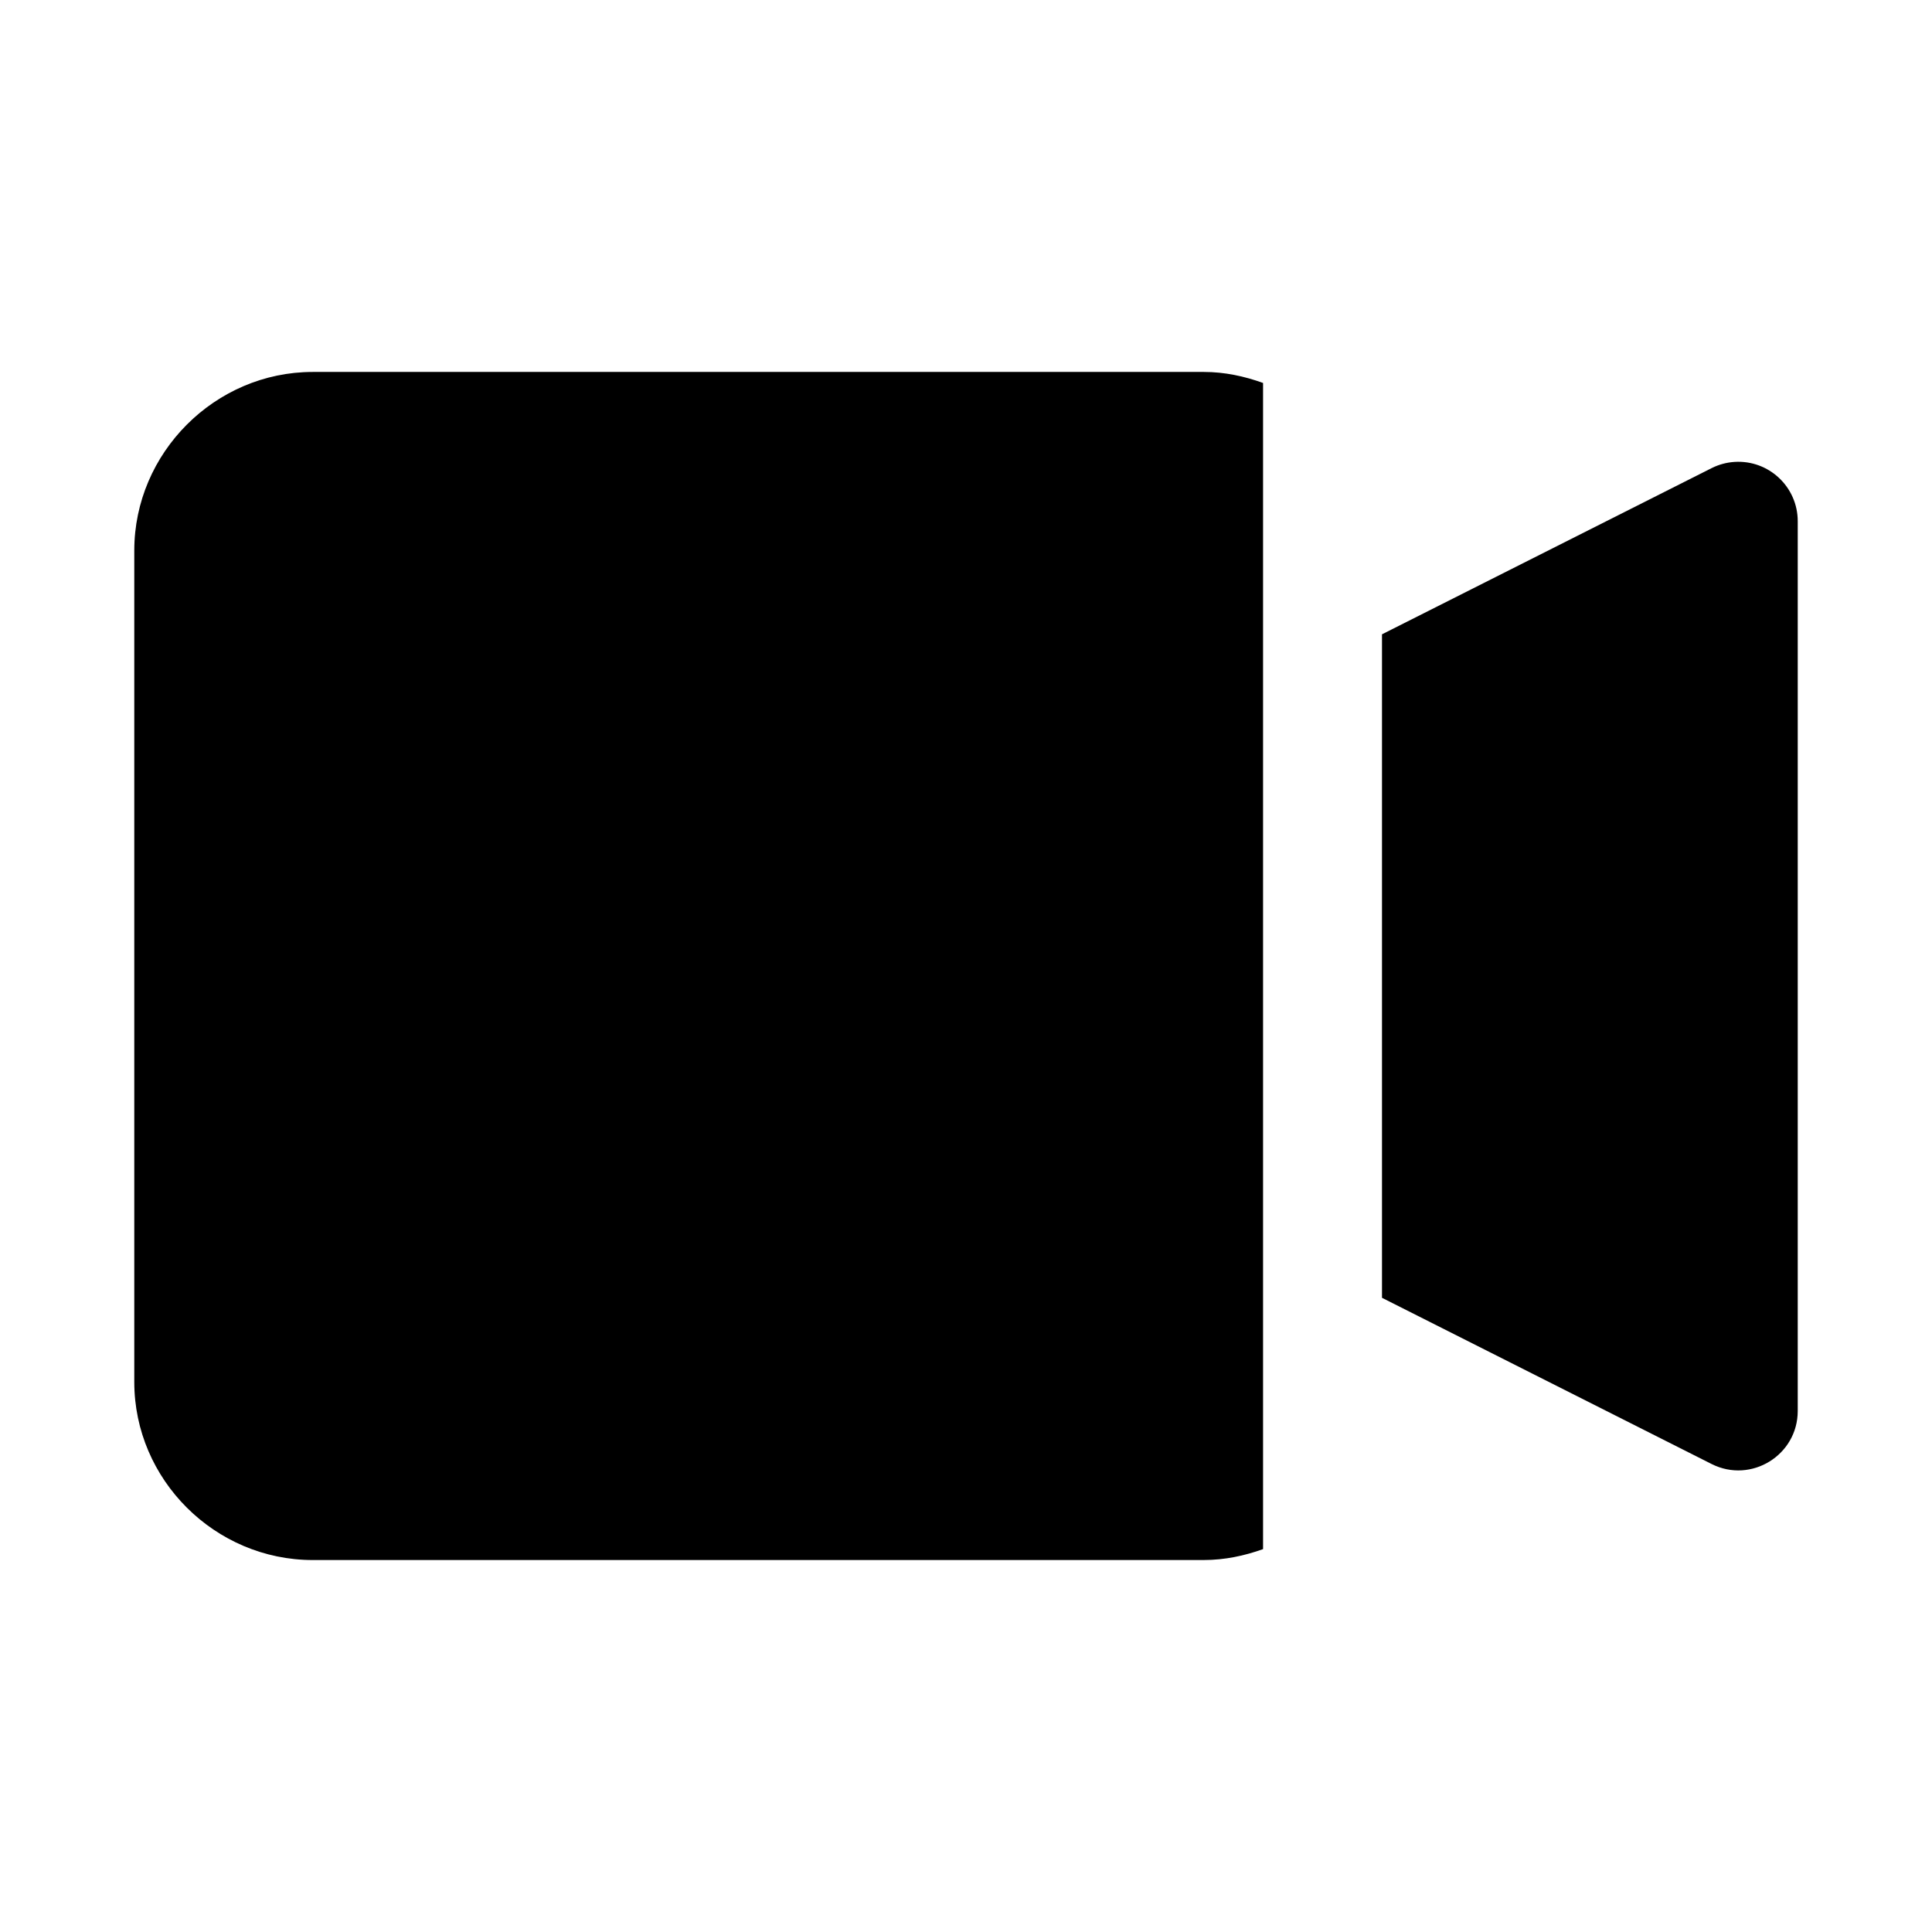
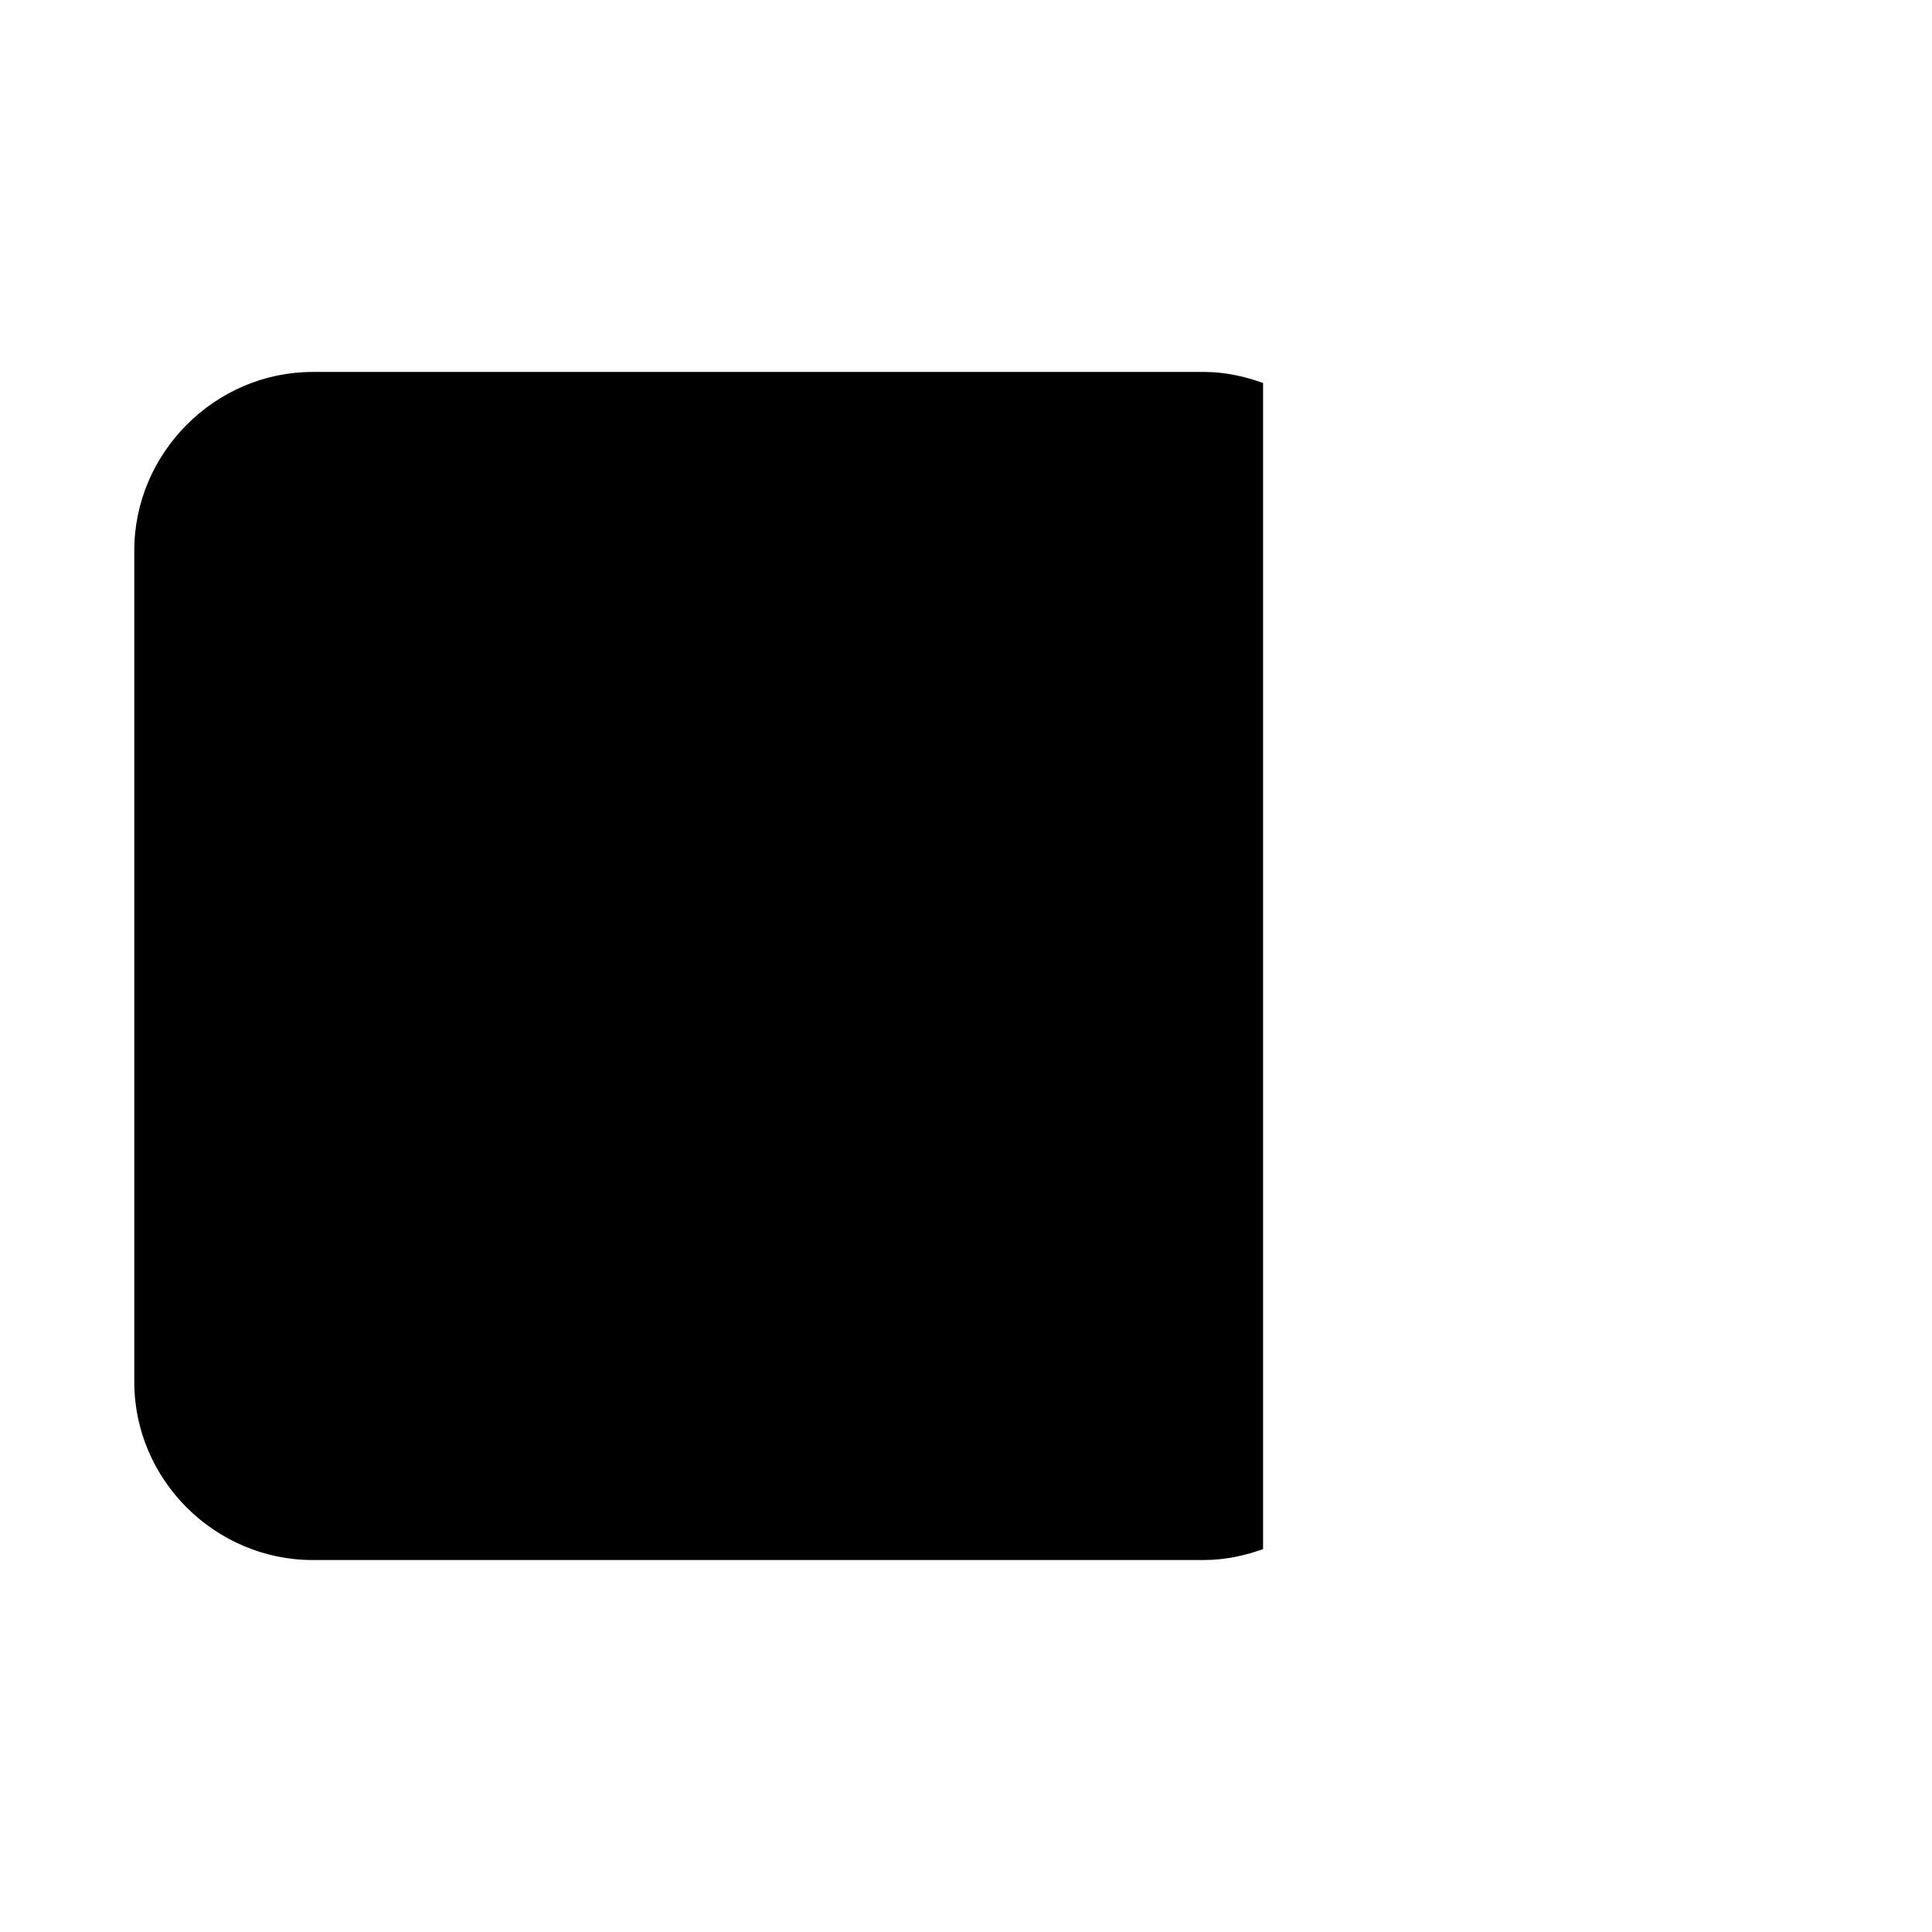
<svg xmlns="http://www.w3.org/2000/svg" fill="#000000" width="800px" height="800px" version="1.1" viewBox="144 144 512 512">
  <g>
-     <path d="m603.66 266.41c-2.098 0.137-4.148 0.691-6.027 1.629l-87.391 44.062v175.83l87.391 44.066c10.469 5.234 22.785-2.379 22.785-14.082v-235.79c0-9.094-7.684-16.297-16.758-15.715z" />
    <path d="m226.88 242.57c-25.895 0-47.293 21.43-47.293 47.324v220.36c0 25.895 21.398 47.172 47.293 47.172l236.16-0.004c5.516 0 10.746-1.121 15.684-2.891v-309.04c-4.938-1.781-10.168-2.922-15.684-2.922z" />
  </g>
</svg>